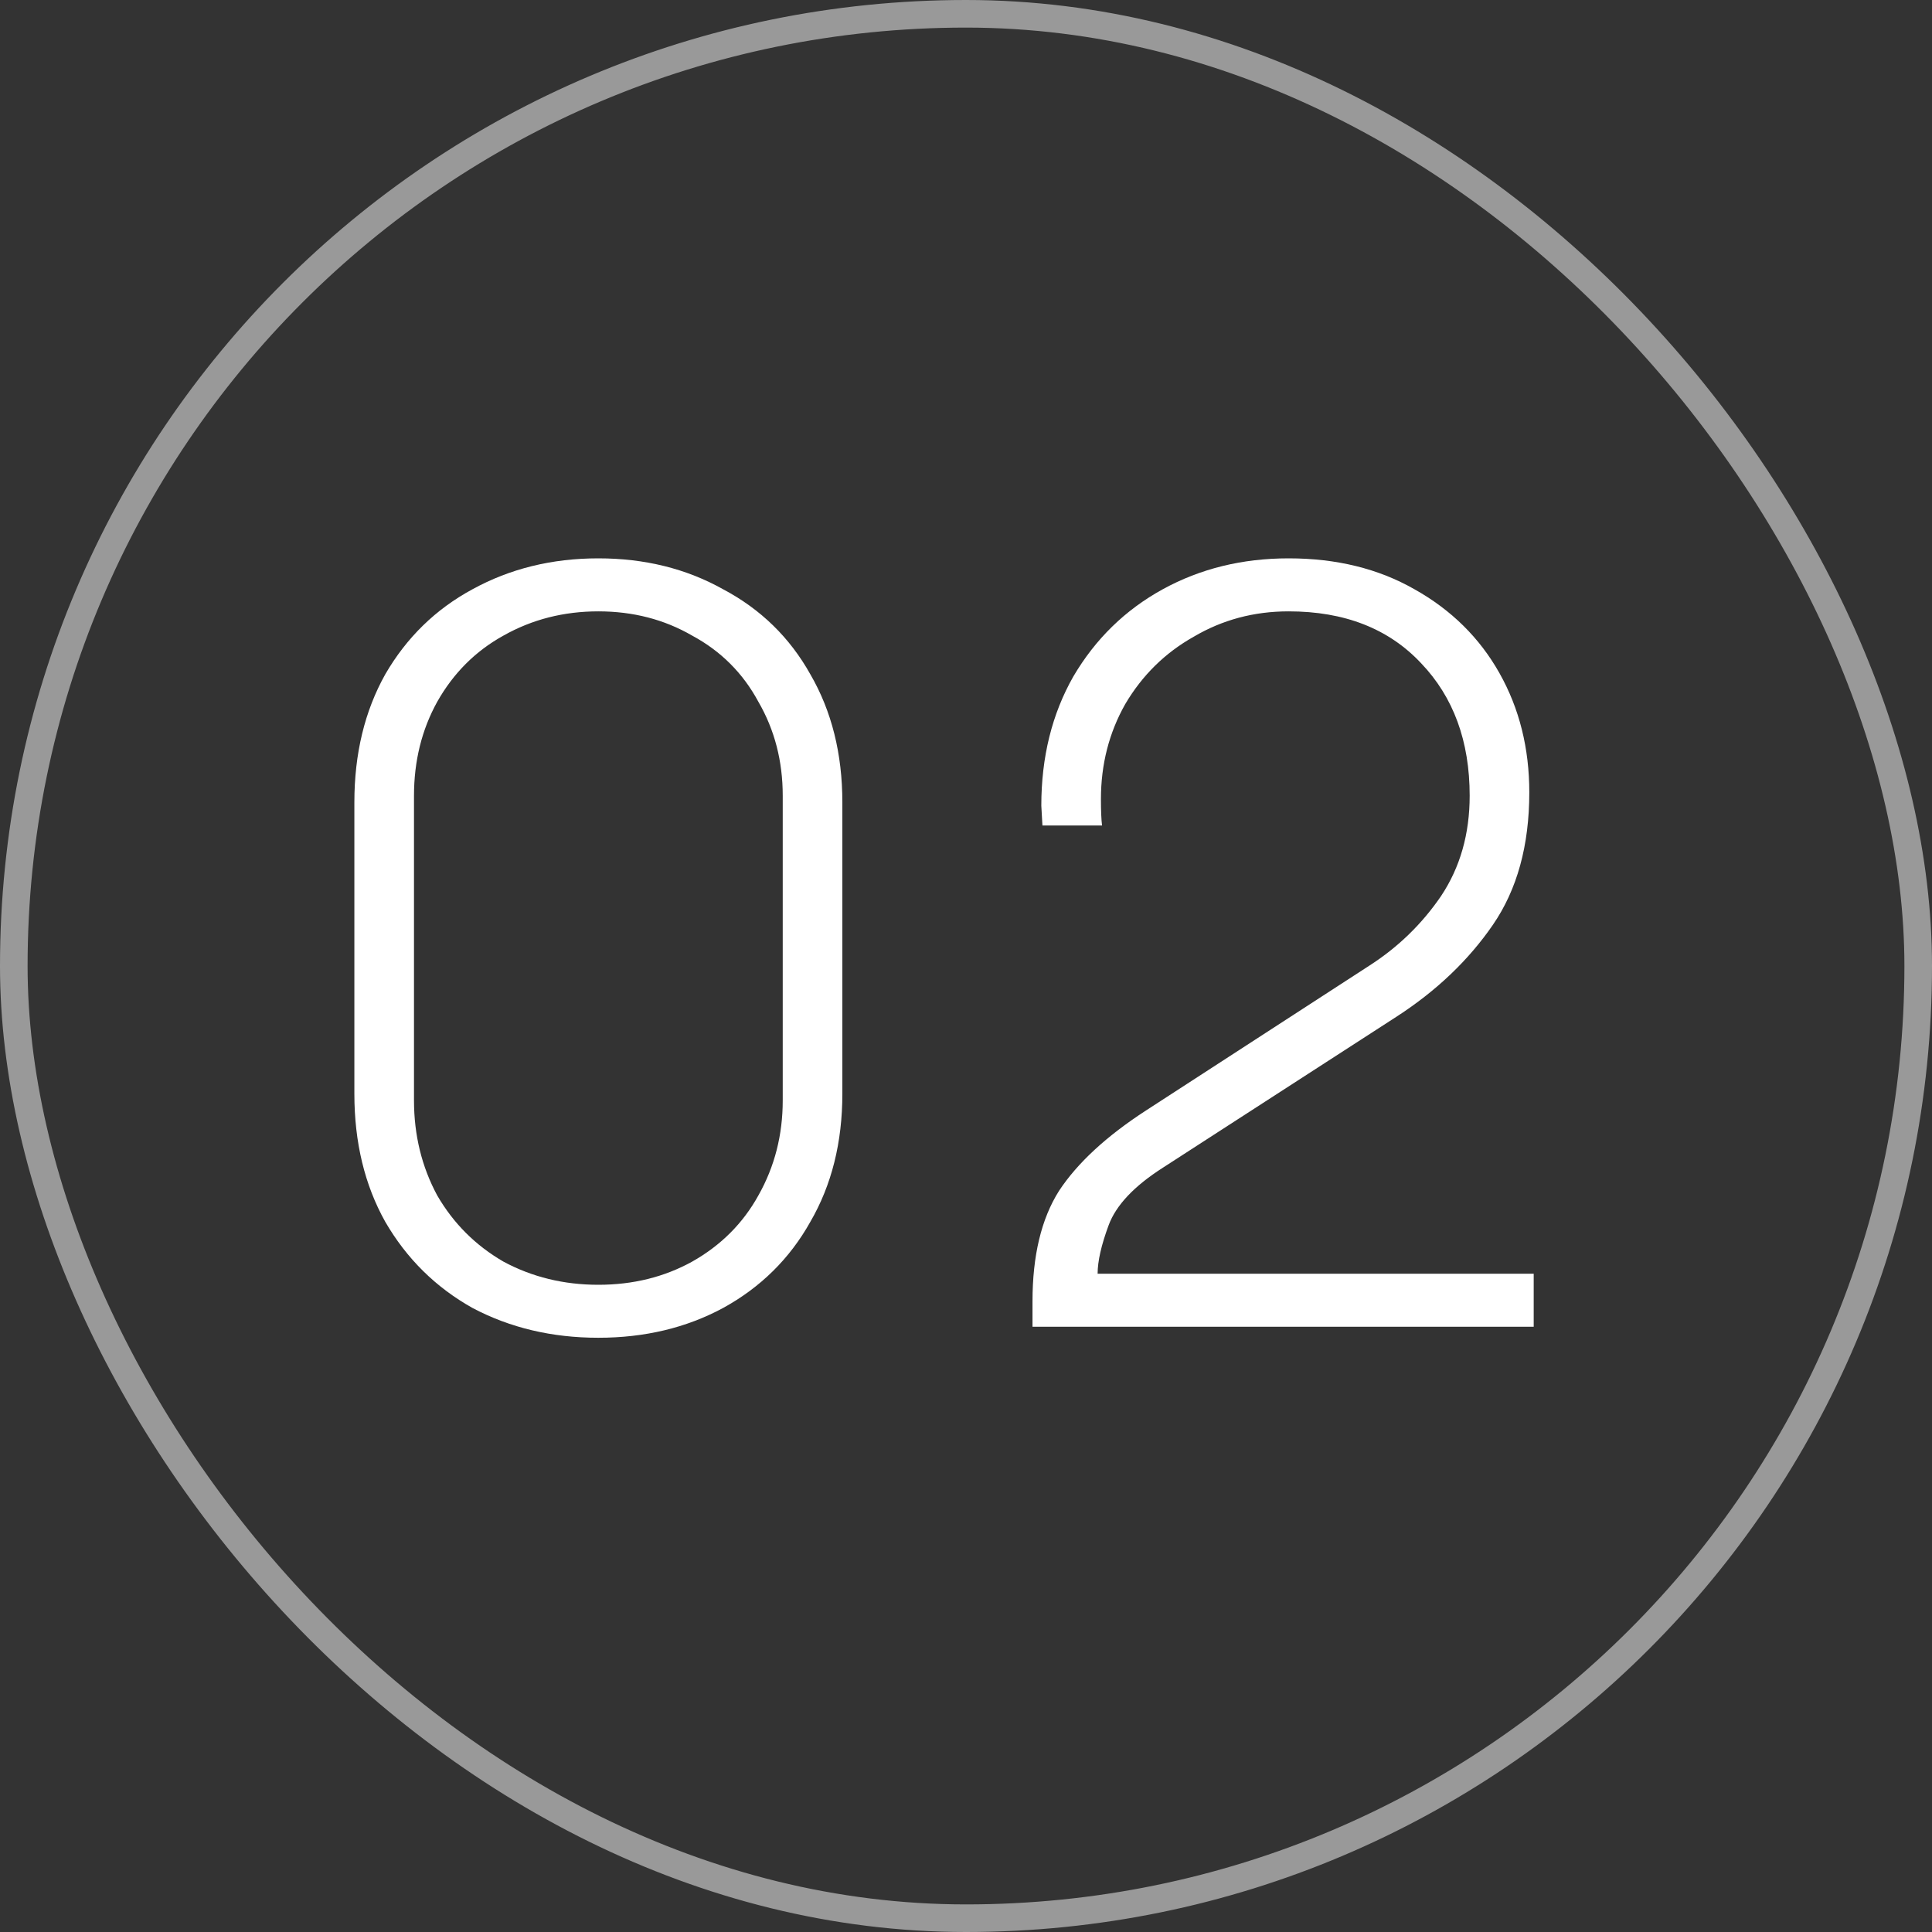
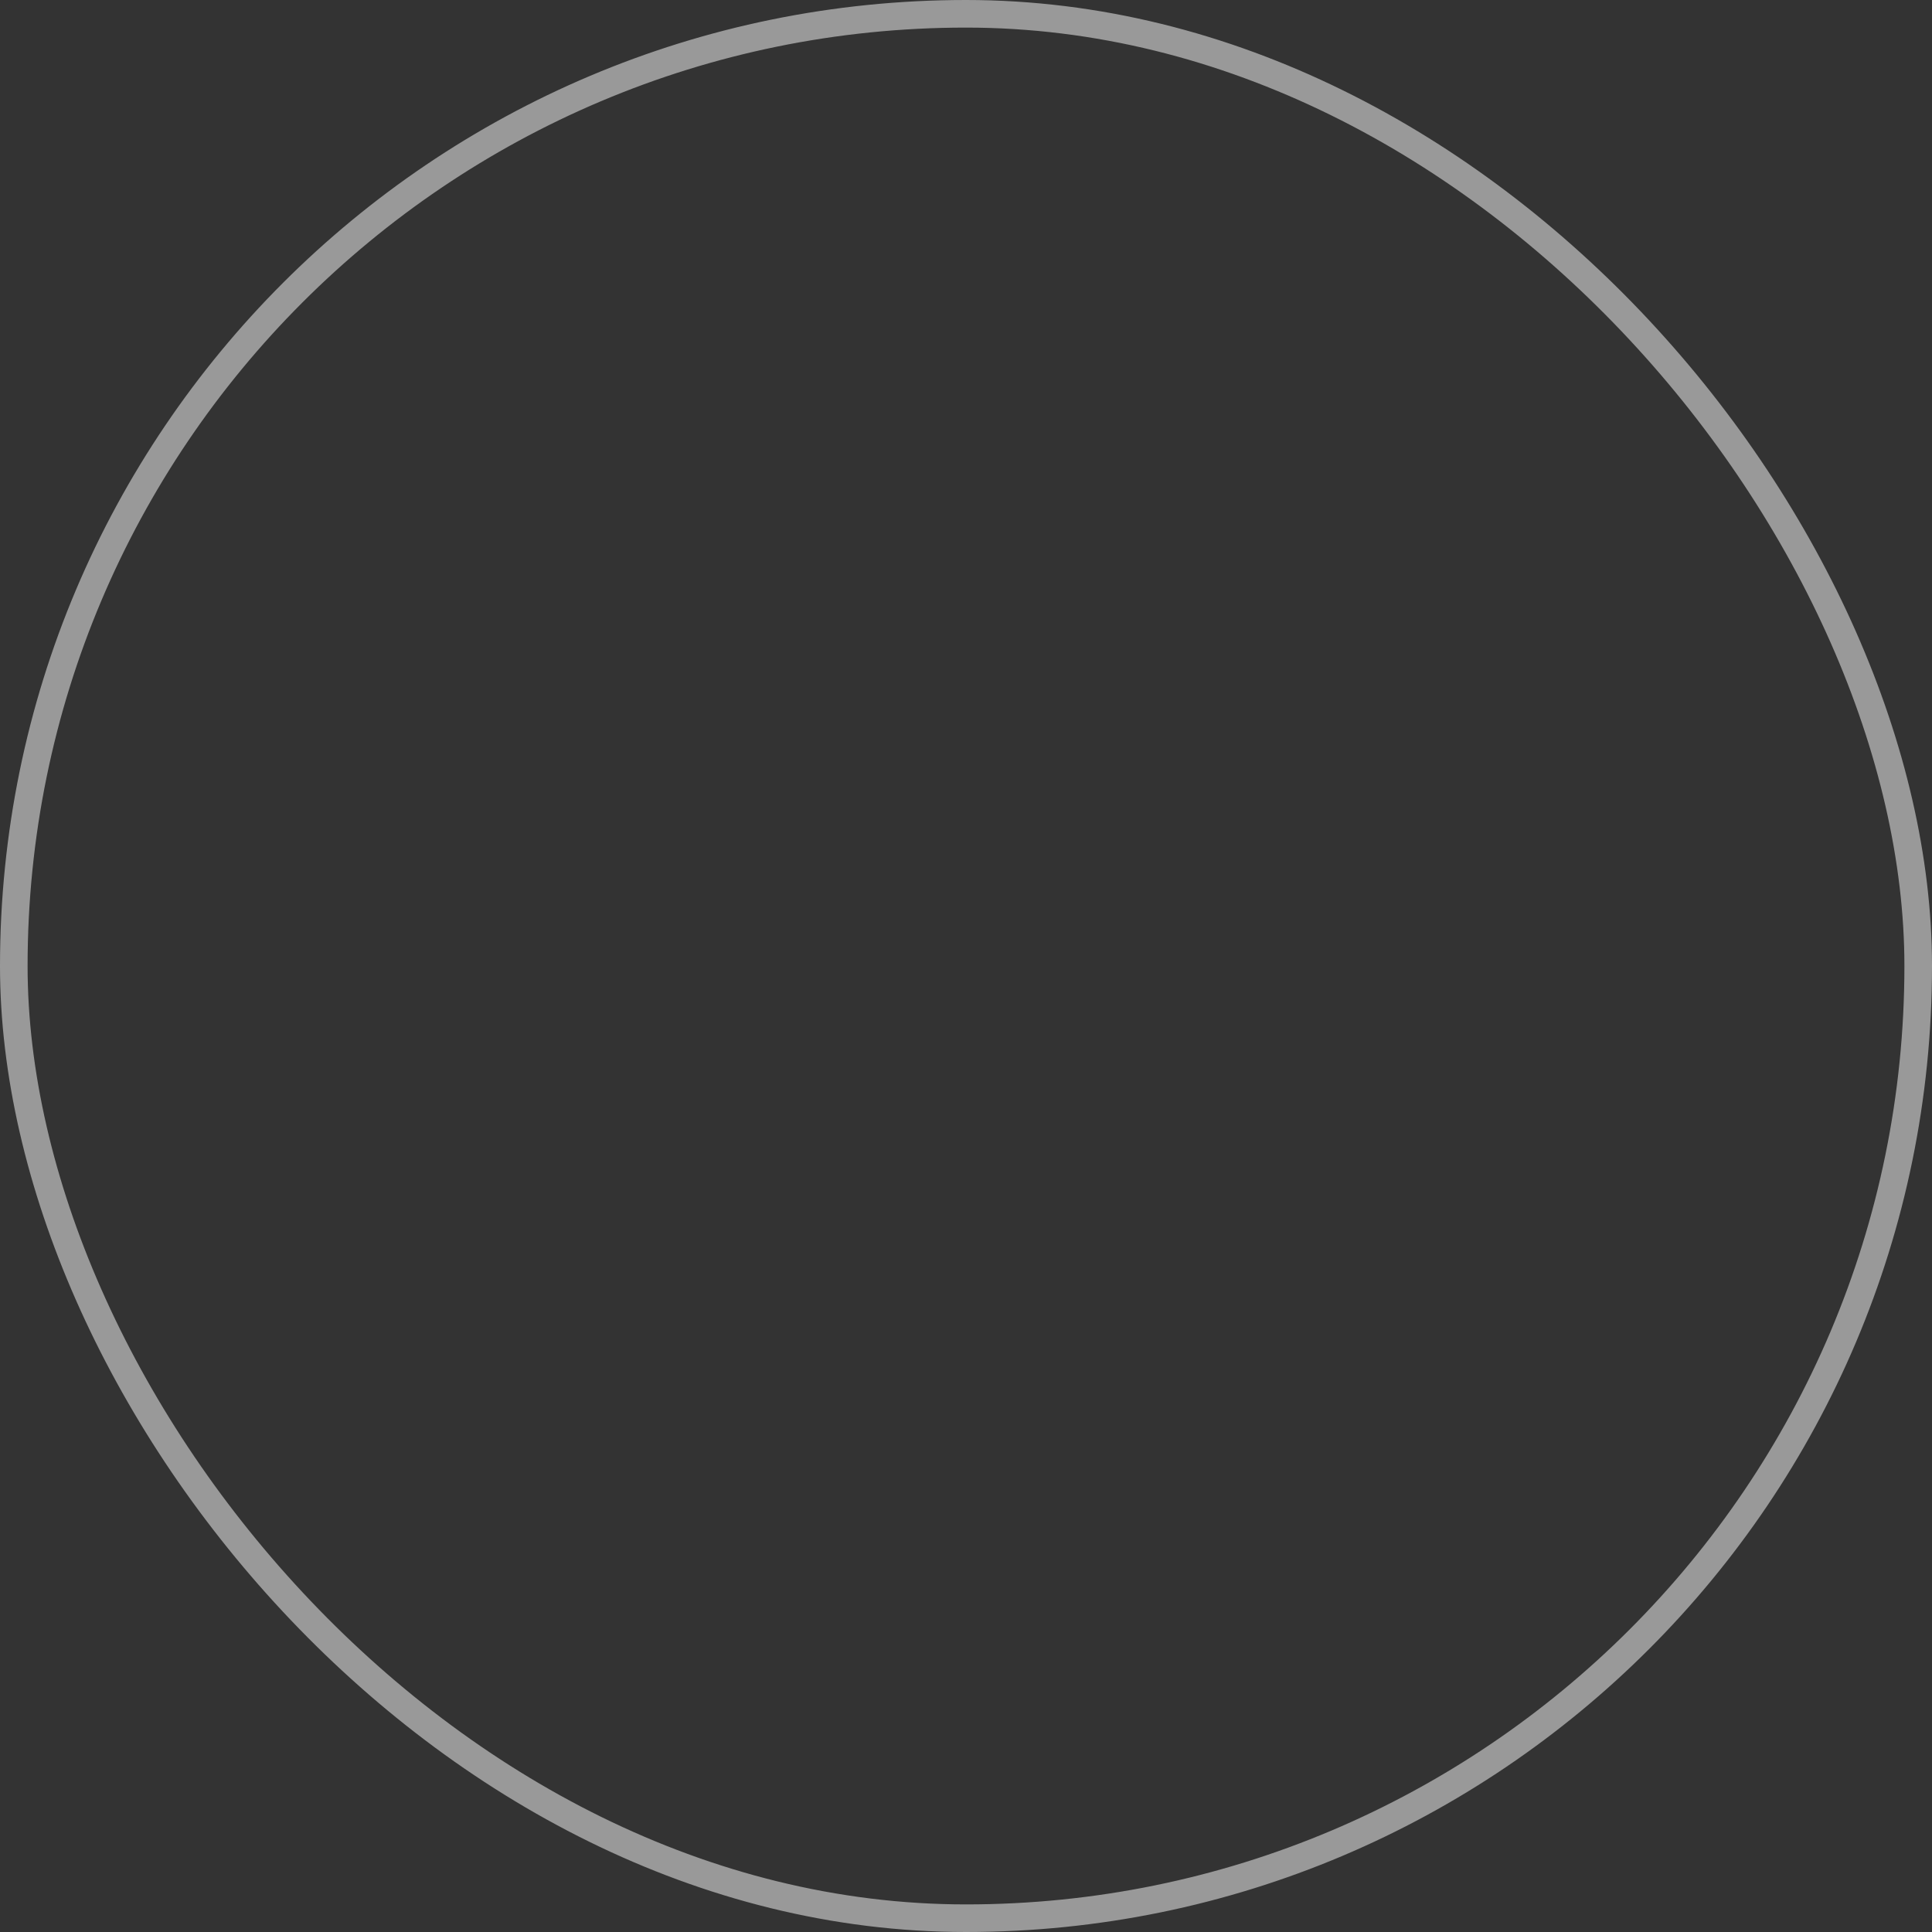
<svg xmlns="http://www.w3.org/2000/svg" width="57" height="57" viewBox="0 0 57 57" fill="none">
  <rect x="0" y="0" width="57" height="57" fill="#333333" stroke="none" />
  <rect x="0.407" y="0.407" width="56.186" height="56.186" rx="28.093" stroke="white" stroke-opacity="0.5" stroke-width="0.814" />
-   <path d="M24.852 32.27C24.852 33.703 24.537 34.963 23.907 36.048C23.299 37.134 22.441 37.981 21.334 38.589C20.248 39.175 19.021 39.468 17.653 39.468C16.285 39.468 15.048 39.175 13.94 38.589C12.855 37.981 11.997 37.134 11.367 36.048C10.759 34.963 10.455 33.703 10.455 32.27V23.671C10.455 22.238 10.759 20.979 11.367 19.893C11.997 18.807 12.855 17.971 13.94 17.385C15.048 16.777 16.285 16.473 17.653 16.473C19.021 16.473 20.248 16.777 21.334 17.385C22.441 17.971 23.299 18.807 23.907 19.893C24.537 20.979 24.852 22.238 24.852 23.671V32.27ZM23.093 23.476C23.093 22.455 22.854 21.532 22.376 20.707C21.92 19.86 21.269 19.209 20.422 18.753C19.597 18.275 18.674 18.037 17.653 18.037C16.633 18.037 15.699 18.275 14.852 18.753C14.027 19.209 13.376 19.86 12.898 20.707C12.442 21.532 12.214 22.455 12.214 23.476V32.466C12.214 33.486 12.442 34.42 12.898 35.267C13.376 36.092 14.027 36.743 14.852 37.221C15.699 37.677 16.633 37.905 17.653 37.905C18.674 37.905 19.597 37.677 20.422 37.221C21.269 36.743 21.92 36.092 22.376 35.267C22.854 34.42 23.093 33.486 23.093 32.466V23.476ZM30.462 38.394C30.462 37.047 30.722 35.962 31.243 35.136C31.786 34.311 32.644 33.519 33.816 32.759L40.396 28.492C41.243 27.949 41.949 27.265 42.513 26.44C43.078 25.593 43.36 24.605 43.36 23.476C43.36 21.869 42.882 20.566 41.927 19.567C40.971 18.547 39.669 18.037 38.018 18.037C36.998 18.037 36.064 18.286 35.217 18.786C34.37 19.263 33.697 19.926 33.198 20.773C32.72 21.619 32.481 22.553 32.481 23.574C32.481 23.921 32.492 24.182 32.514 24.355H30.755L30.722 23.769C30.722 22.336 31.037 21.066 31.667 19.958C32.318 18.851 33.198 17.993 34.305 17.385C35.413 16.777 36.65 16.473 38.018 16.473C39.43 16.473 40.667 16.777 41.731 17.385C42.817 17.993 43.653 18.818 44.239 19.86C44.826 20.903 45.119 22.075 45.119 23.378C45.119 24.942 44.761 26.244 44.044 27.287C43.327 28.329 42.383 29.23 41.21 29.99L34.305 34.453C33.458 34.995 32.926 35.56 32.709 36.146C32.492 36.733 32.383 37.21 32.383 37.579H45.249V39.143H30.462V38.394Z" fill="white" />
</svg>